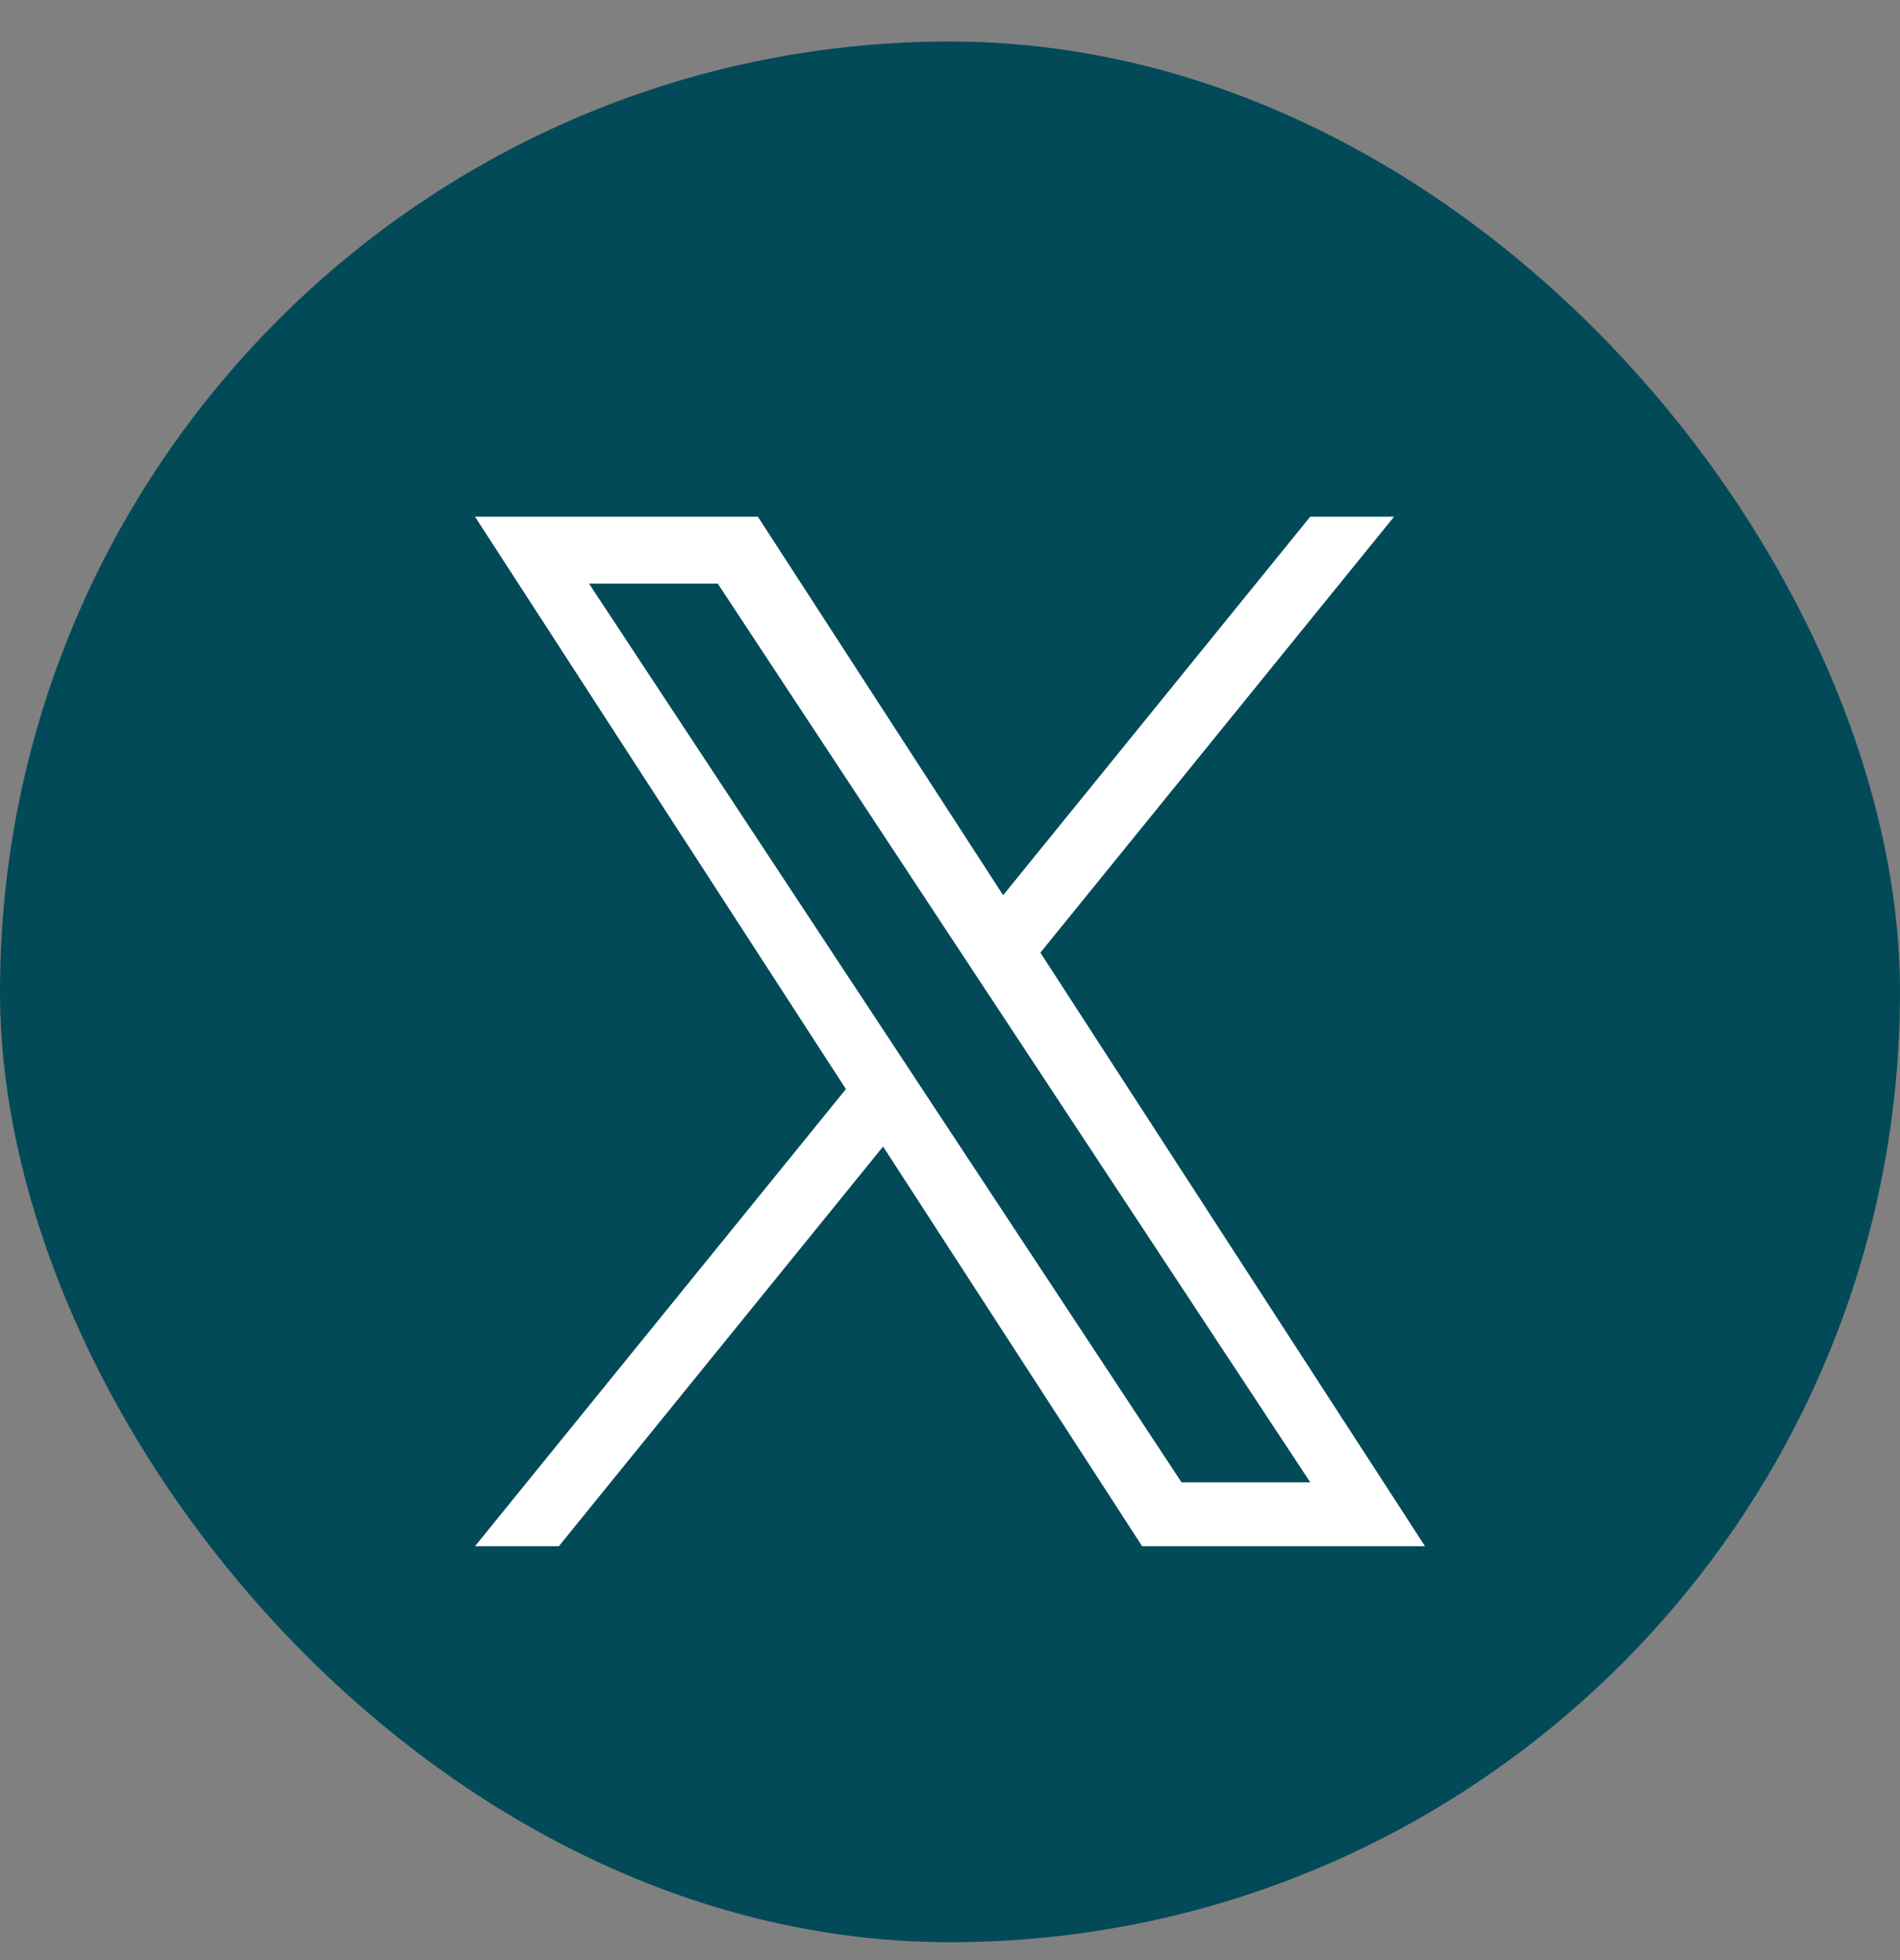
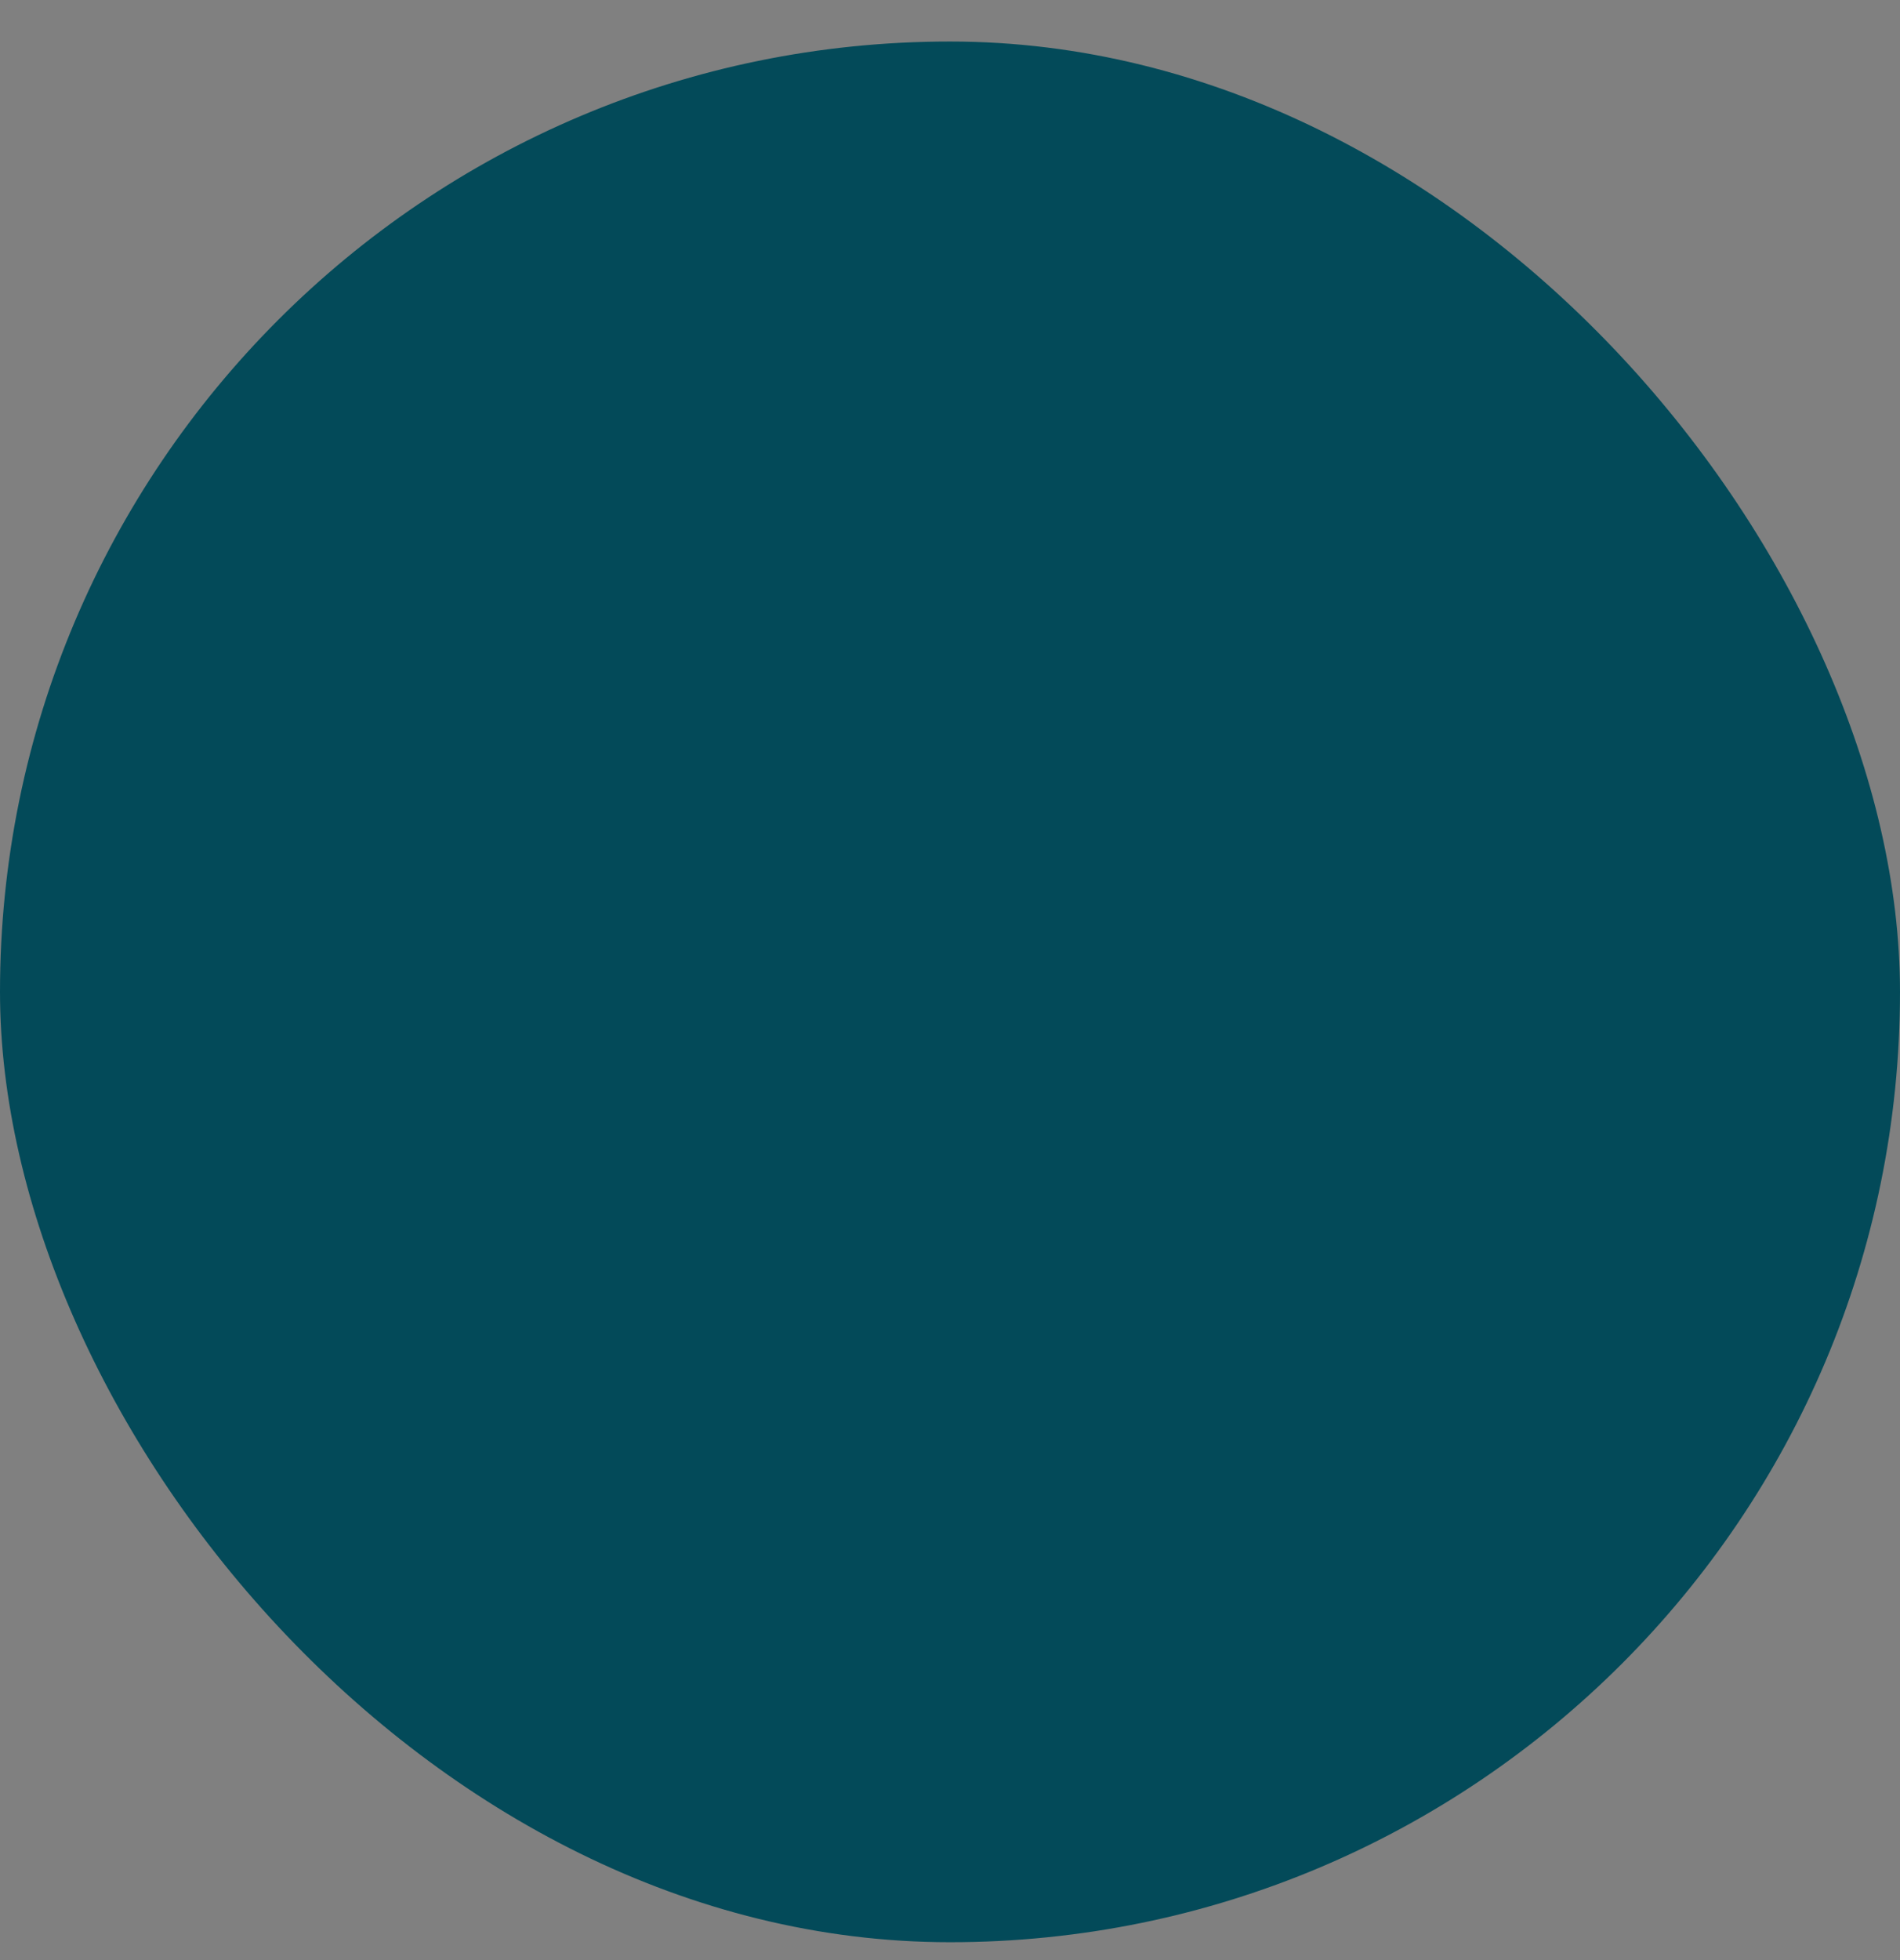
<svg xmlns="http://www.w3.org/2000/svg" width="32" height="33" viewBox="0 0 32 33" fill="none">
  <rect x="0" y="0" width="32" height="33" fill="#808080" stroke="none" />
  <rect y="0.699" width="32" height="32" rx="16" fill="#034A59" />
-   <path d="M17.522 16.039L23.479 8.699H22.067L16.895 15.072L12.764 8.699H8L14.247 18.336L8 26.032H9.412L14.873 19.303L19.236 26.032H24L17.522 16.039H17.522ZM15.589 18.421L14.956 17.461L9.92 9.825H12.088L16.152 15.988L16.785 16.947L22.068 24.957H19.9L15.589 18.421V18.421Z" fill="white" />
</svg>